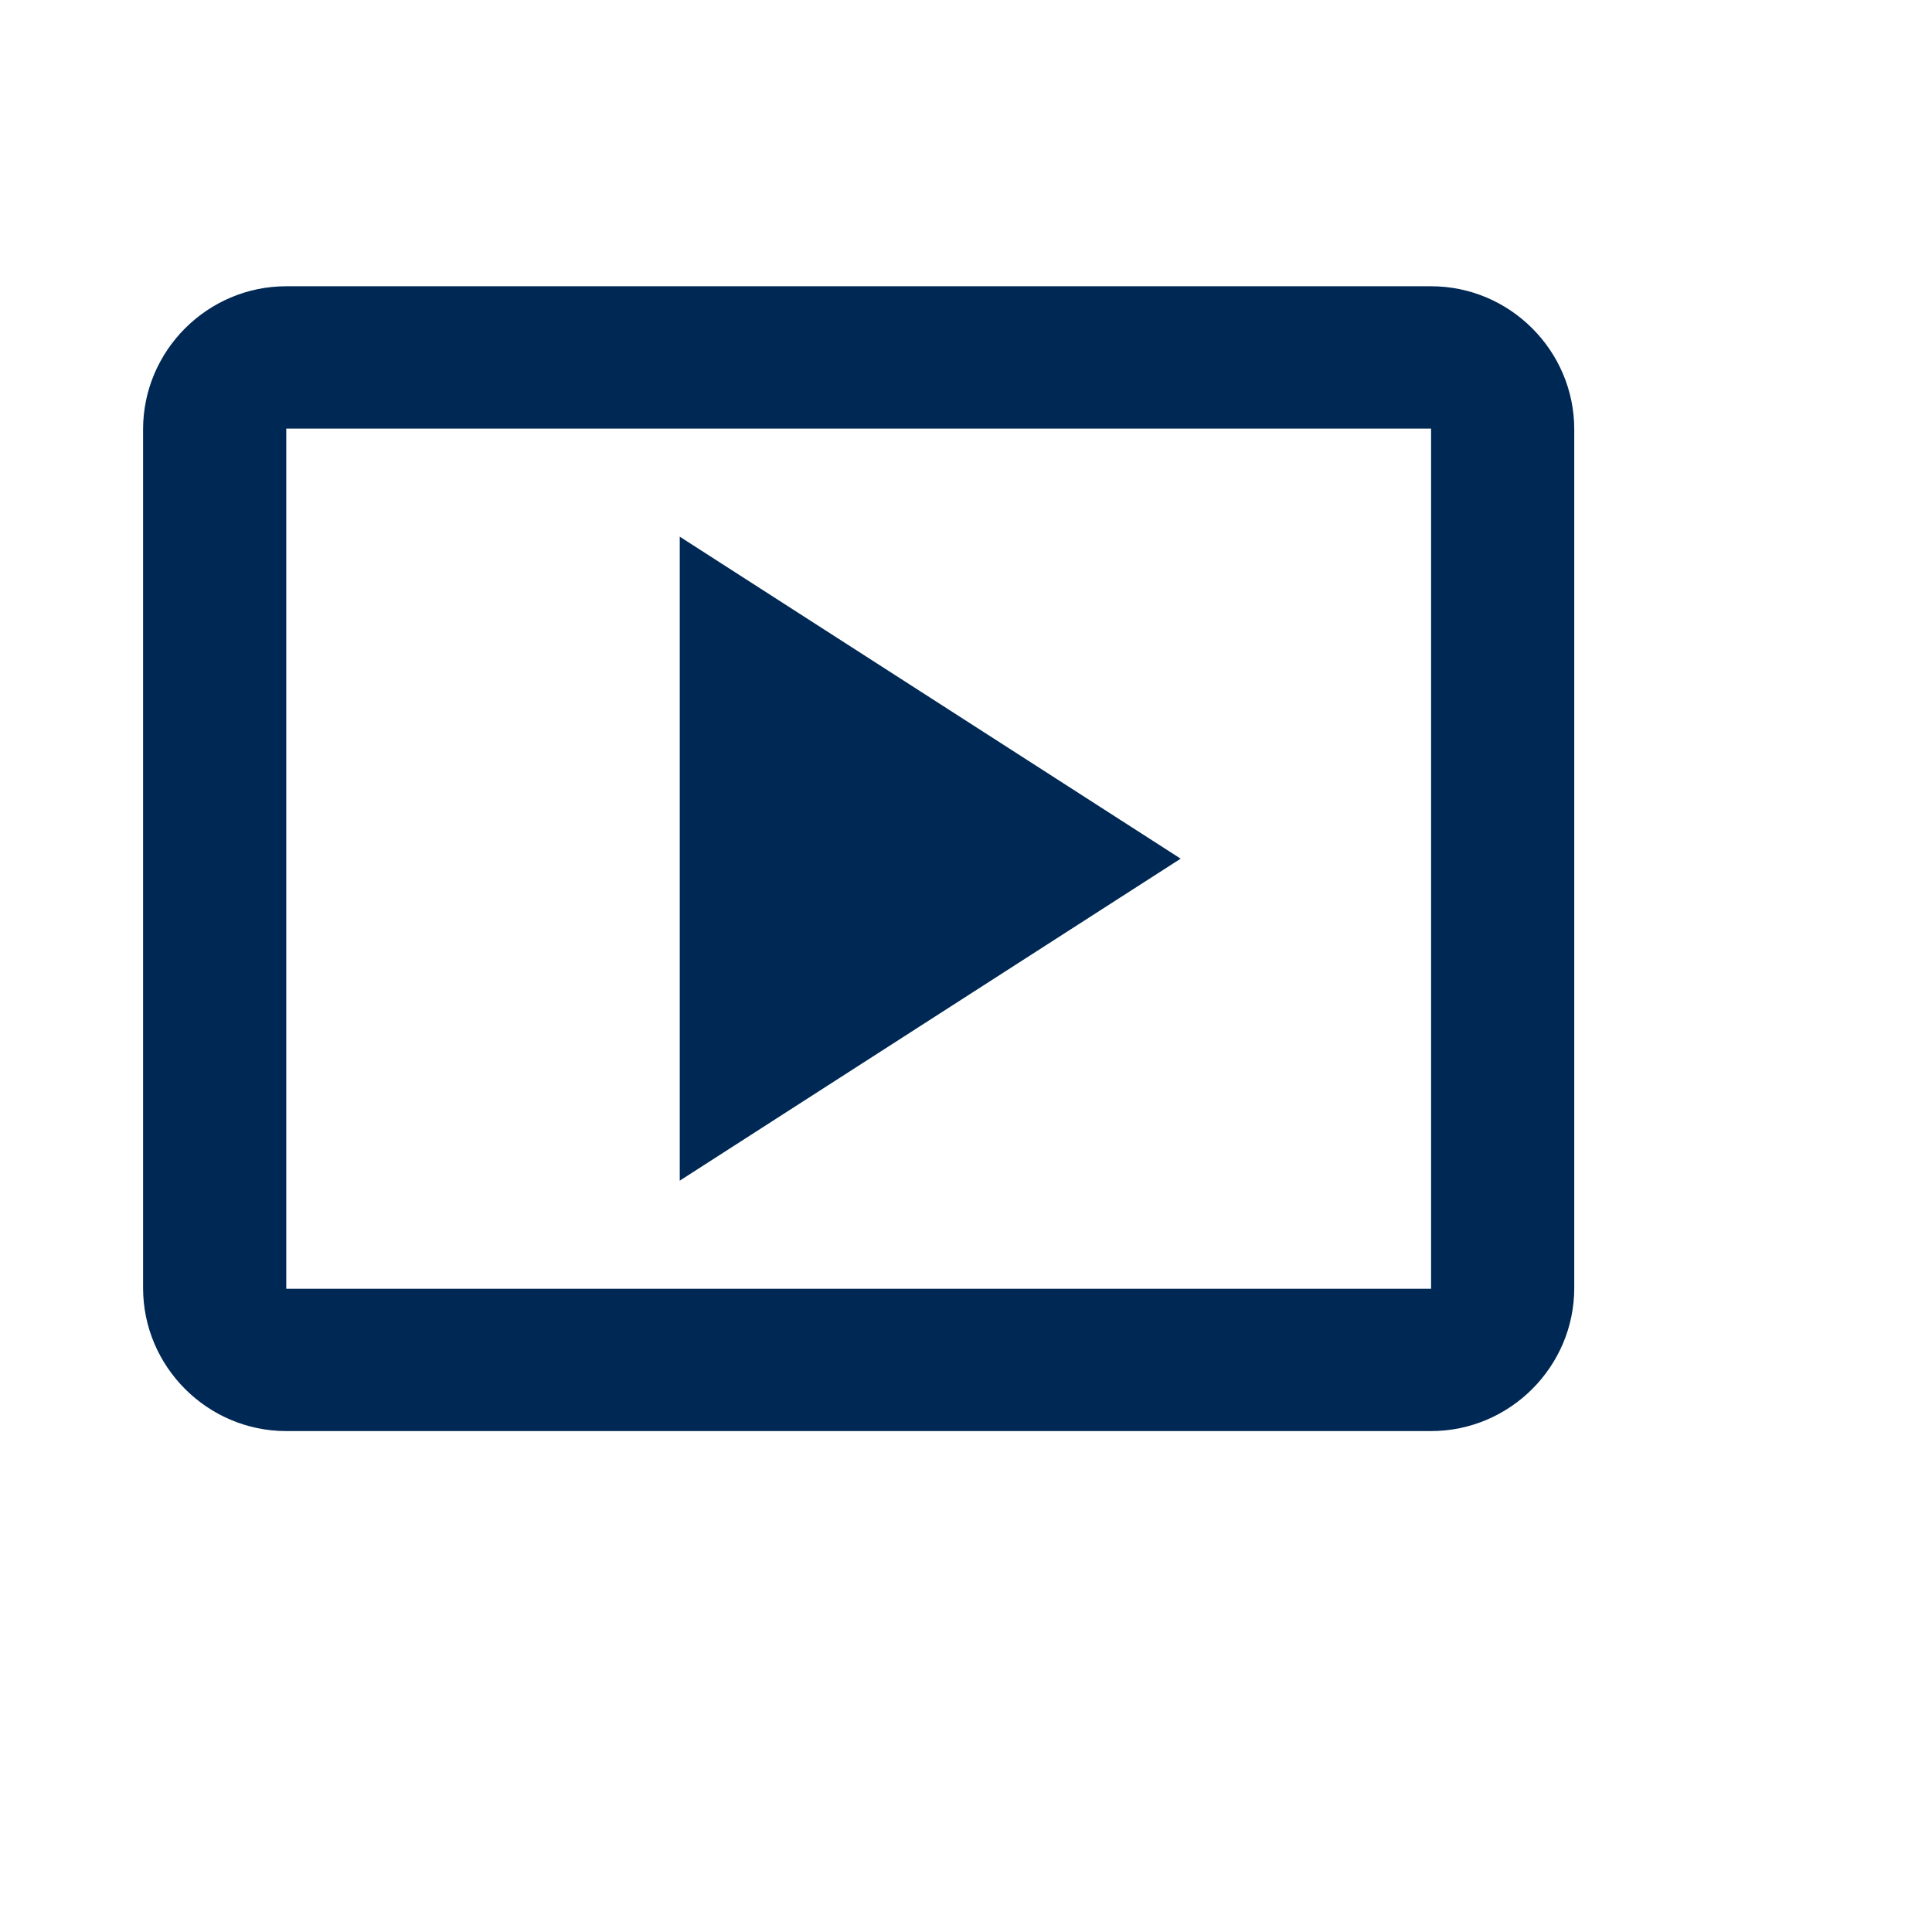
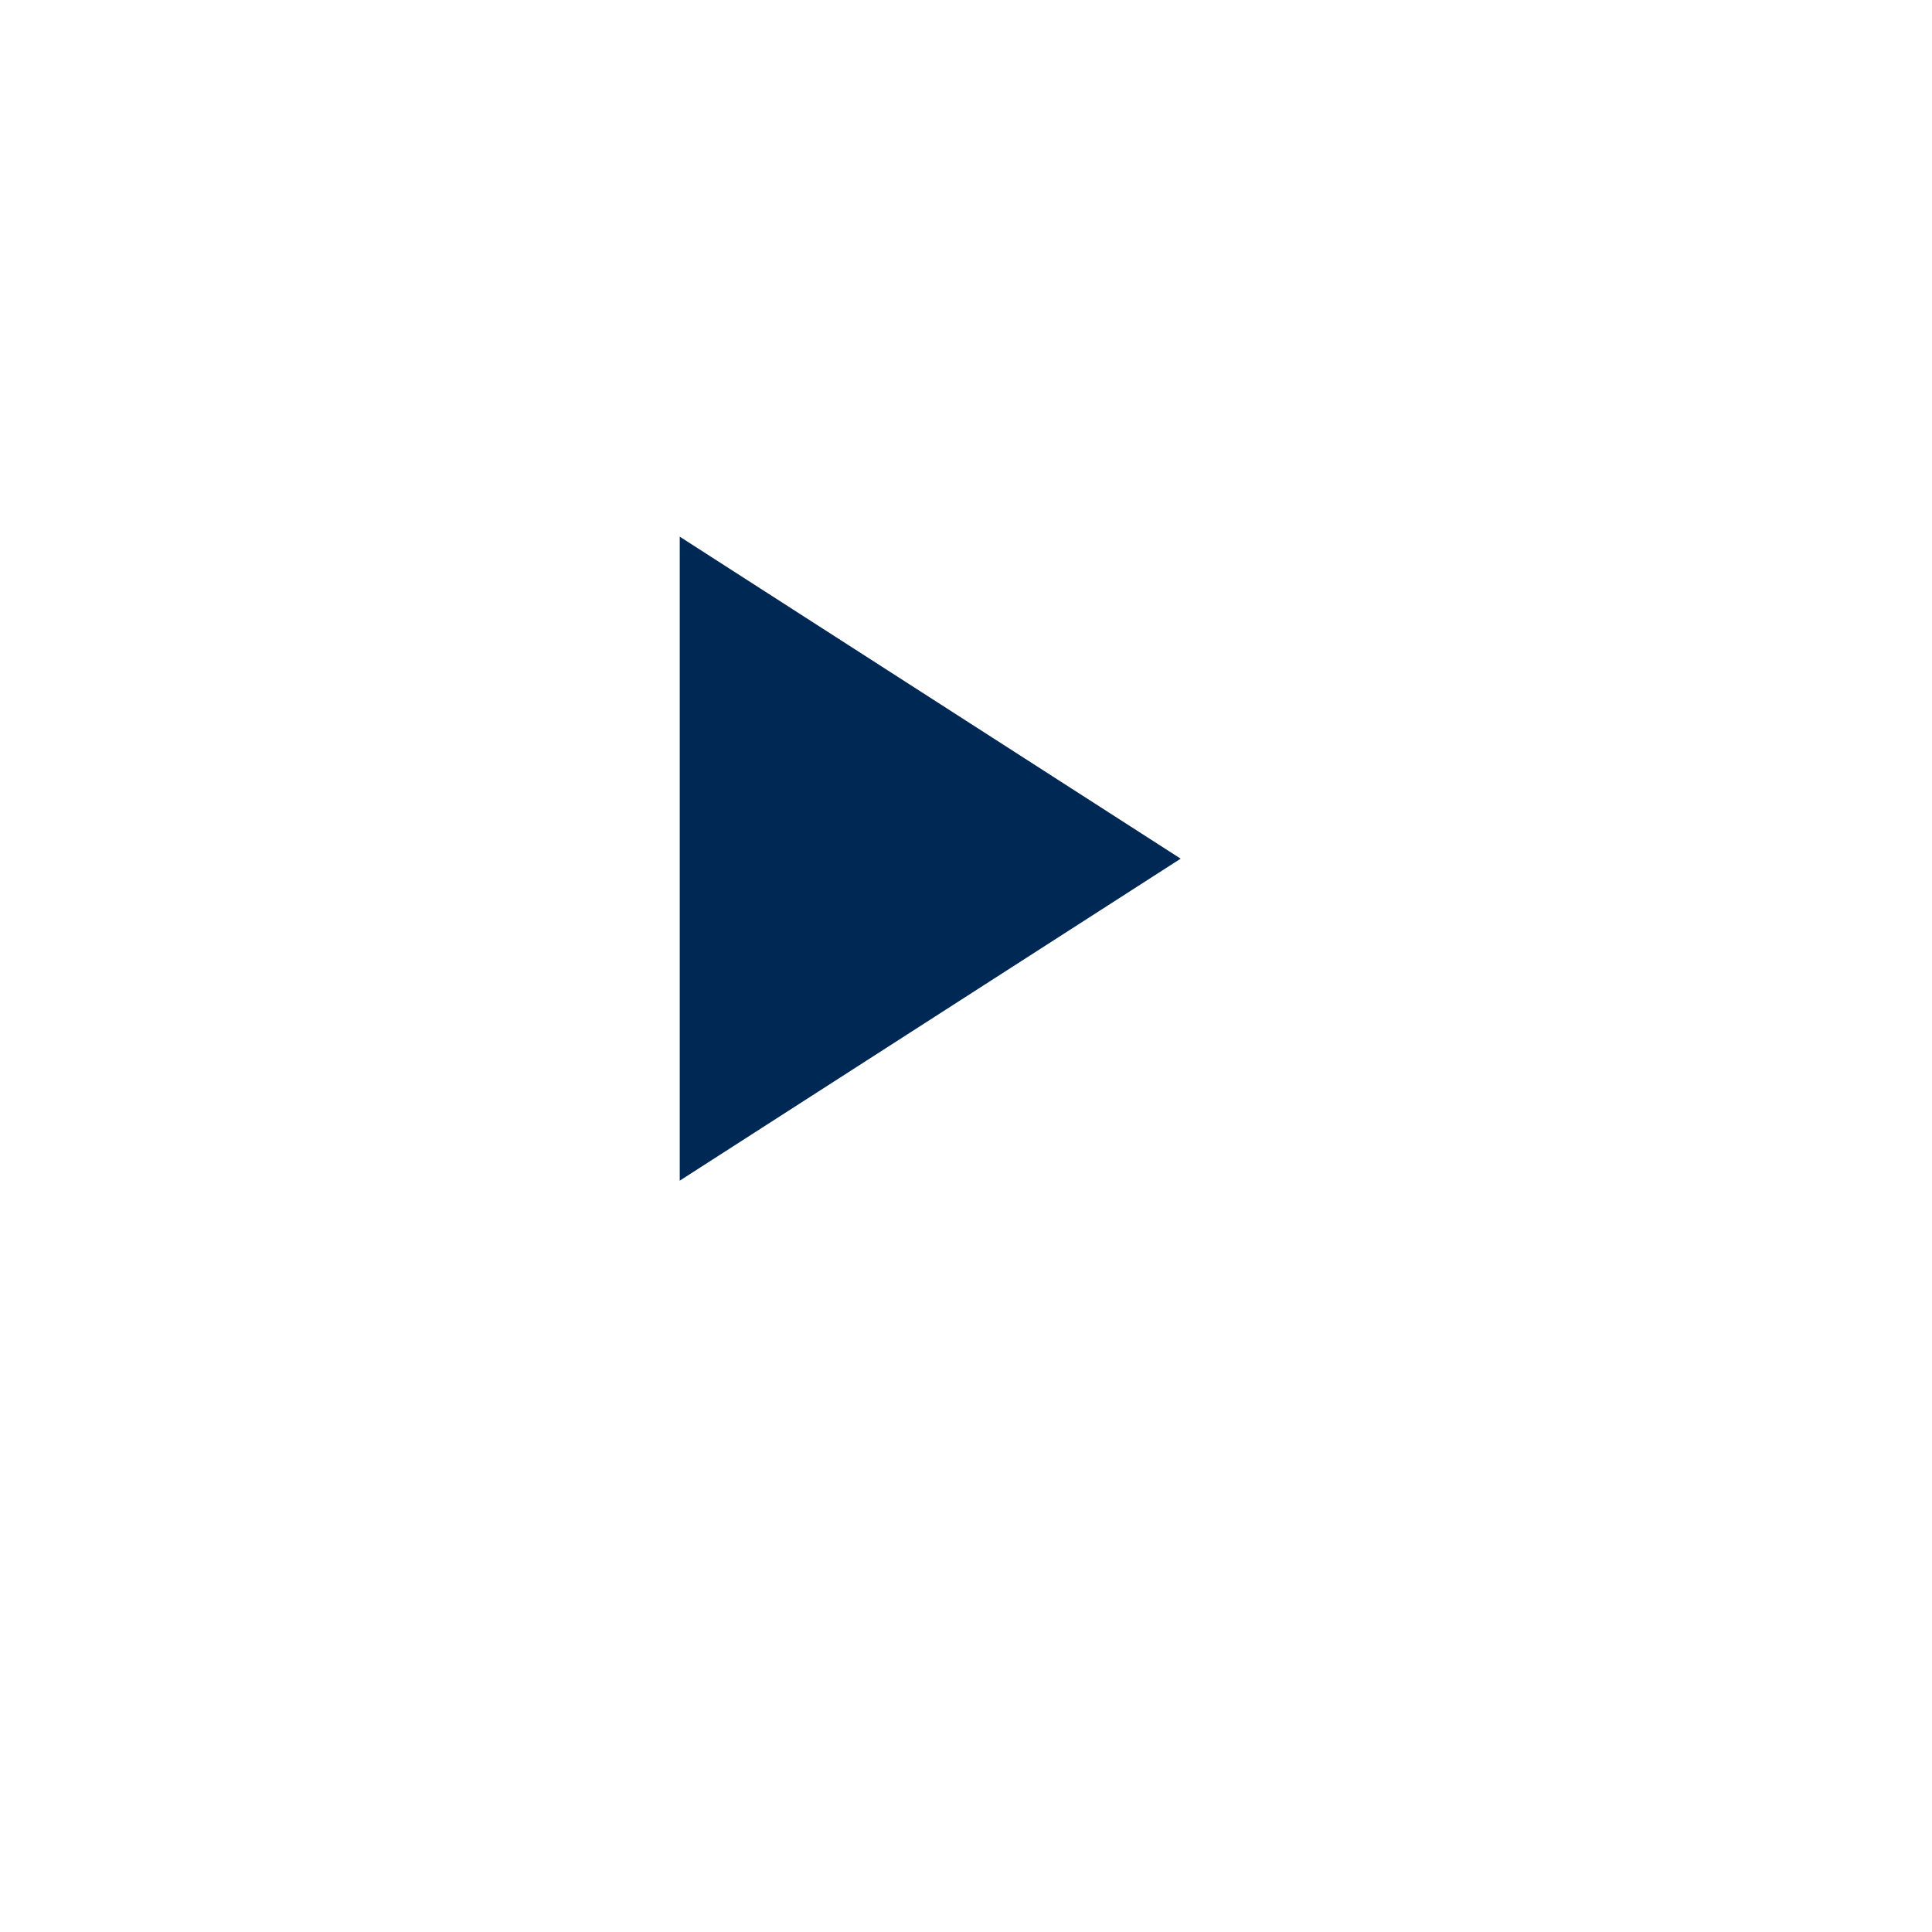
<svg xmlns="http://www.w3.org/2000/svg" width="18" height="18" viewBox="0 0 18 18" fill="none">
  <g id="Book_icon">
    <mask id="mask0_20261_12" style="mask-type:alpha" maskUnits="userSpaceOnUse" x="0" y="0" width="18" height="18">
      <rect id="Bounding box" width="18" height="18" fill="#D9D9D9" />
    </mask>
    <g mask="url(#mask0_20261_12)">
      <g id="Vector">
        <path d="M6.333 5V11L11 8L6.333 5Z" fill="#002854" />
-         <path d="M13.333 2.667H2.667C1.933 2.667 1.333 3.267 1.333 4V12C1.333 12.733 1.933 13.333 2.667 13.333H13.333C14.067 13.333 14.667 12.733 14.667 12V4C14.667 3.267 14.067 2.667 13.333 2.667ZM13.333 12.007H2.667V3.993H13.333V12.007Z" fill="#002854" />
      </g>
    </g>
  </g>
</svg>